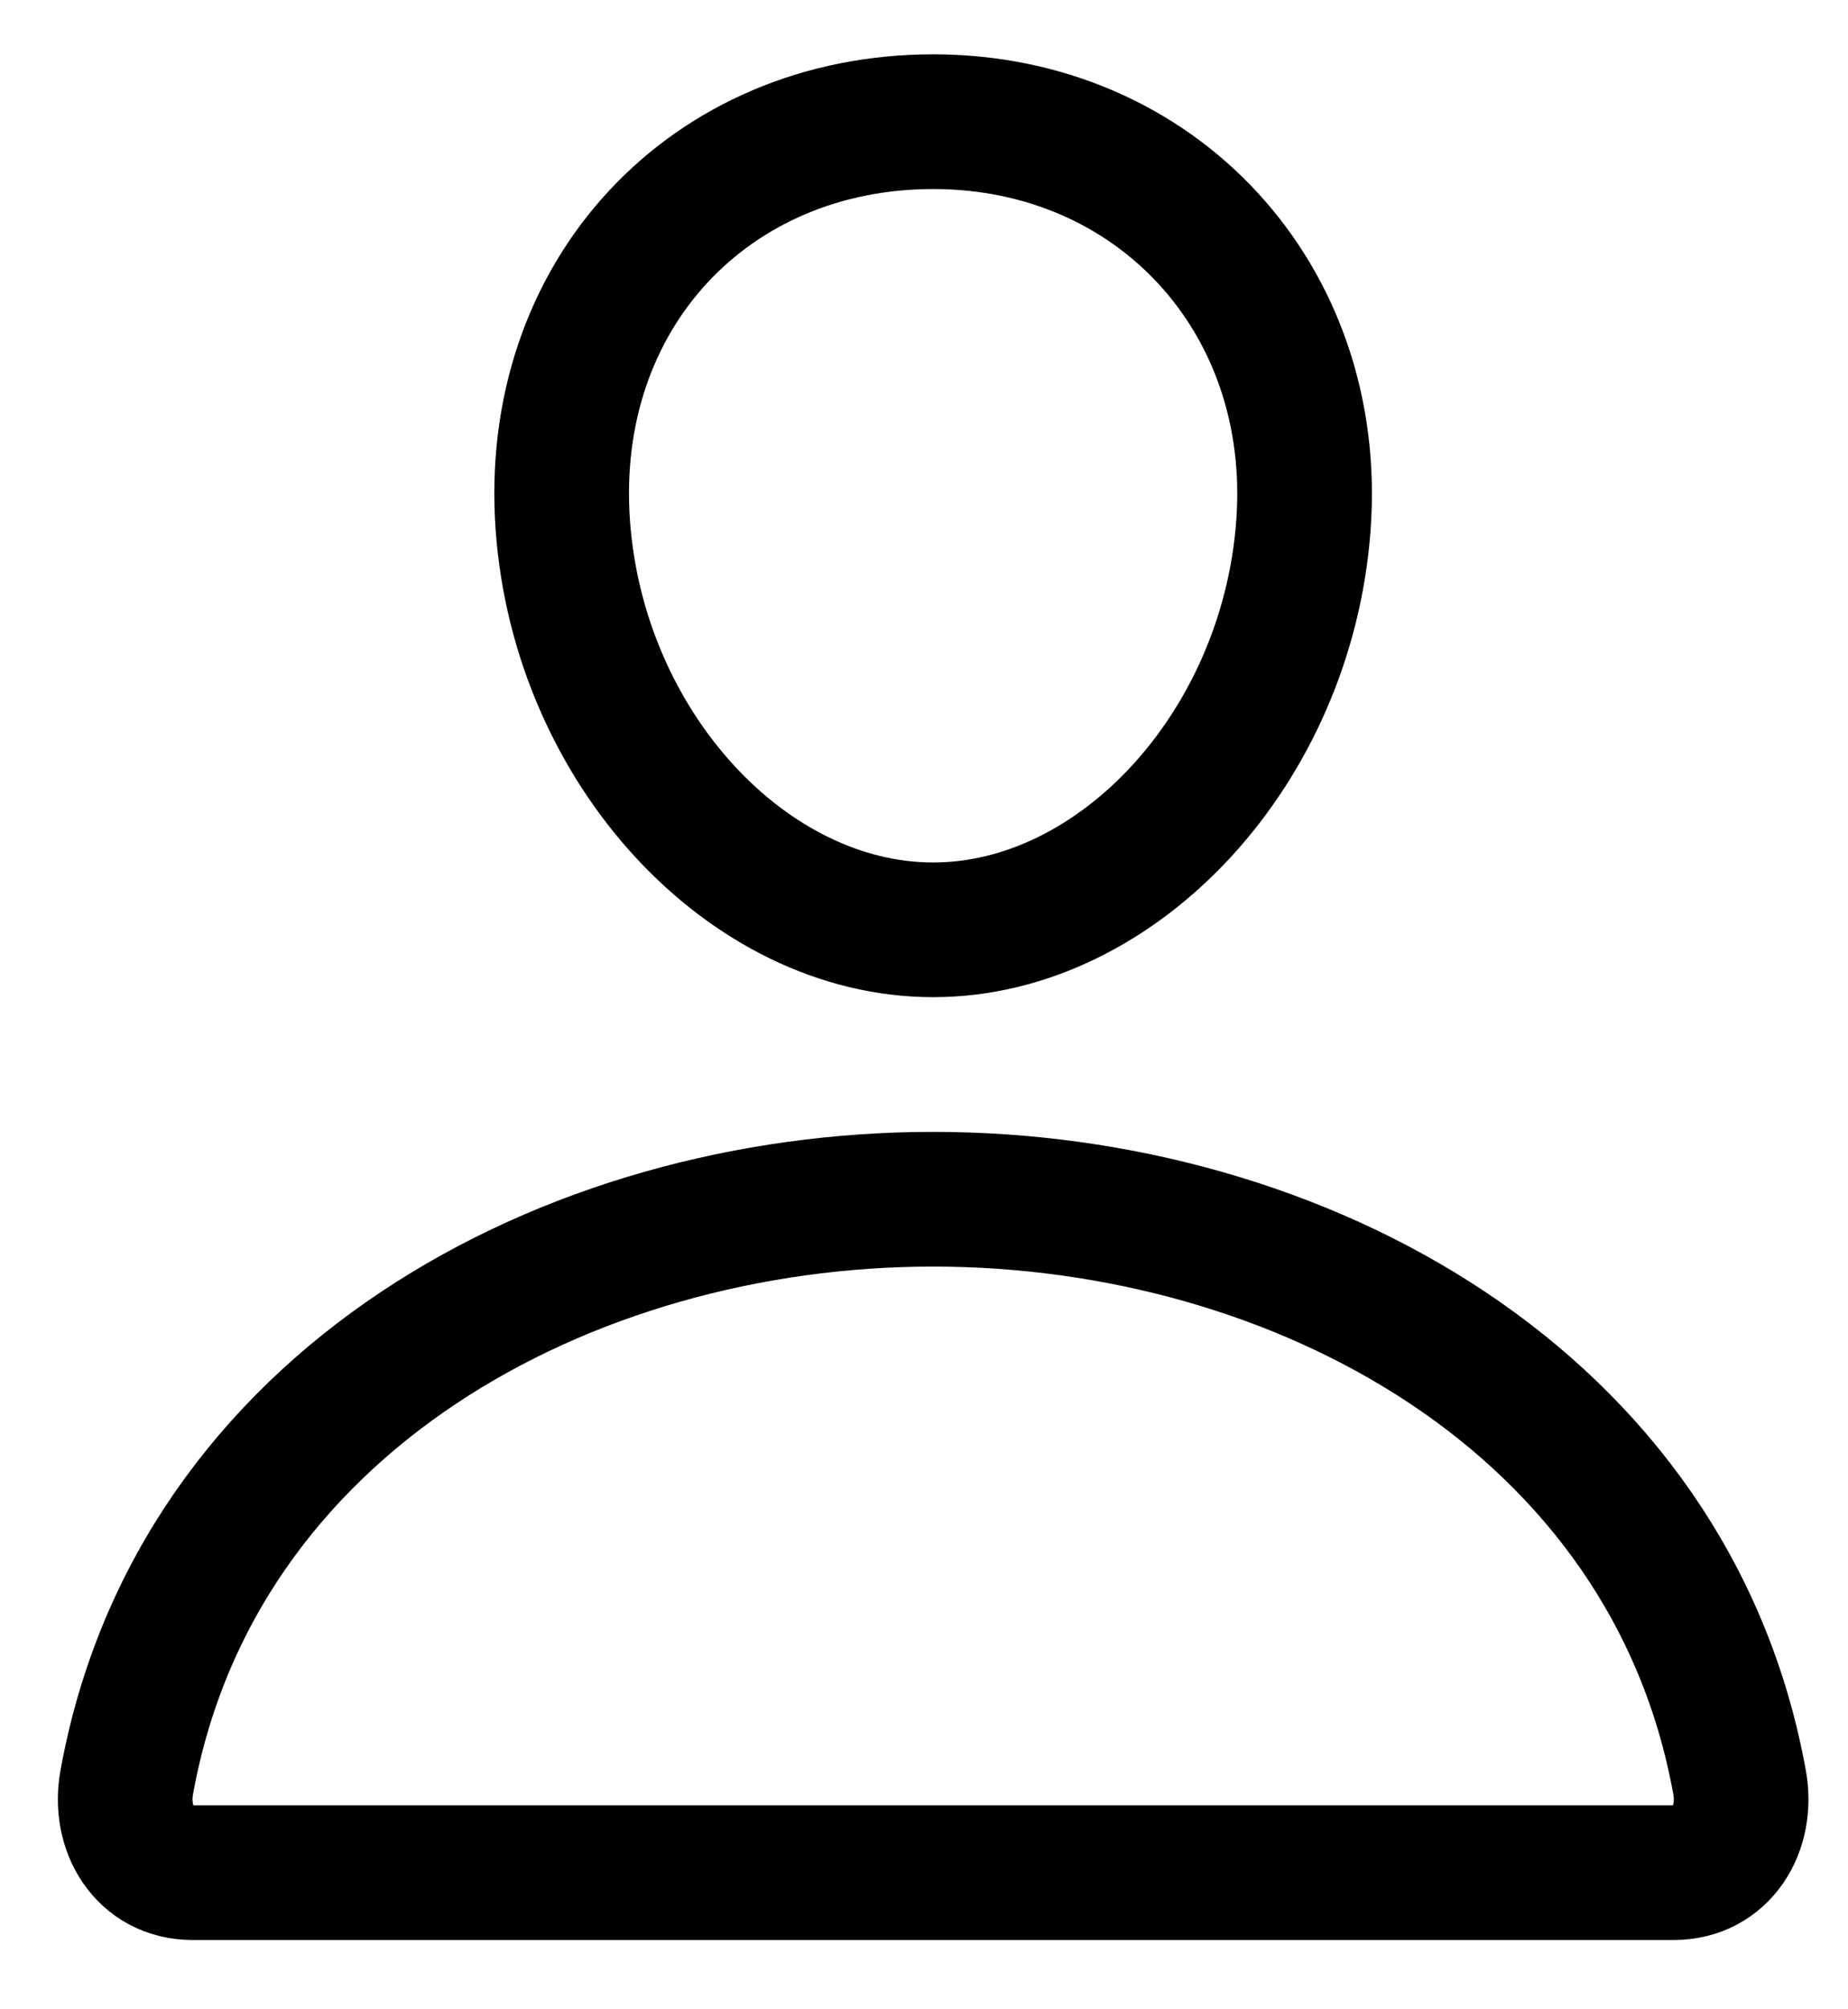
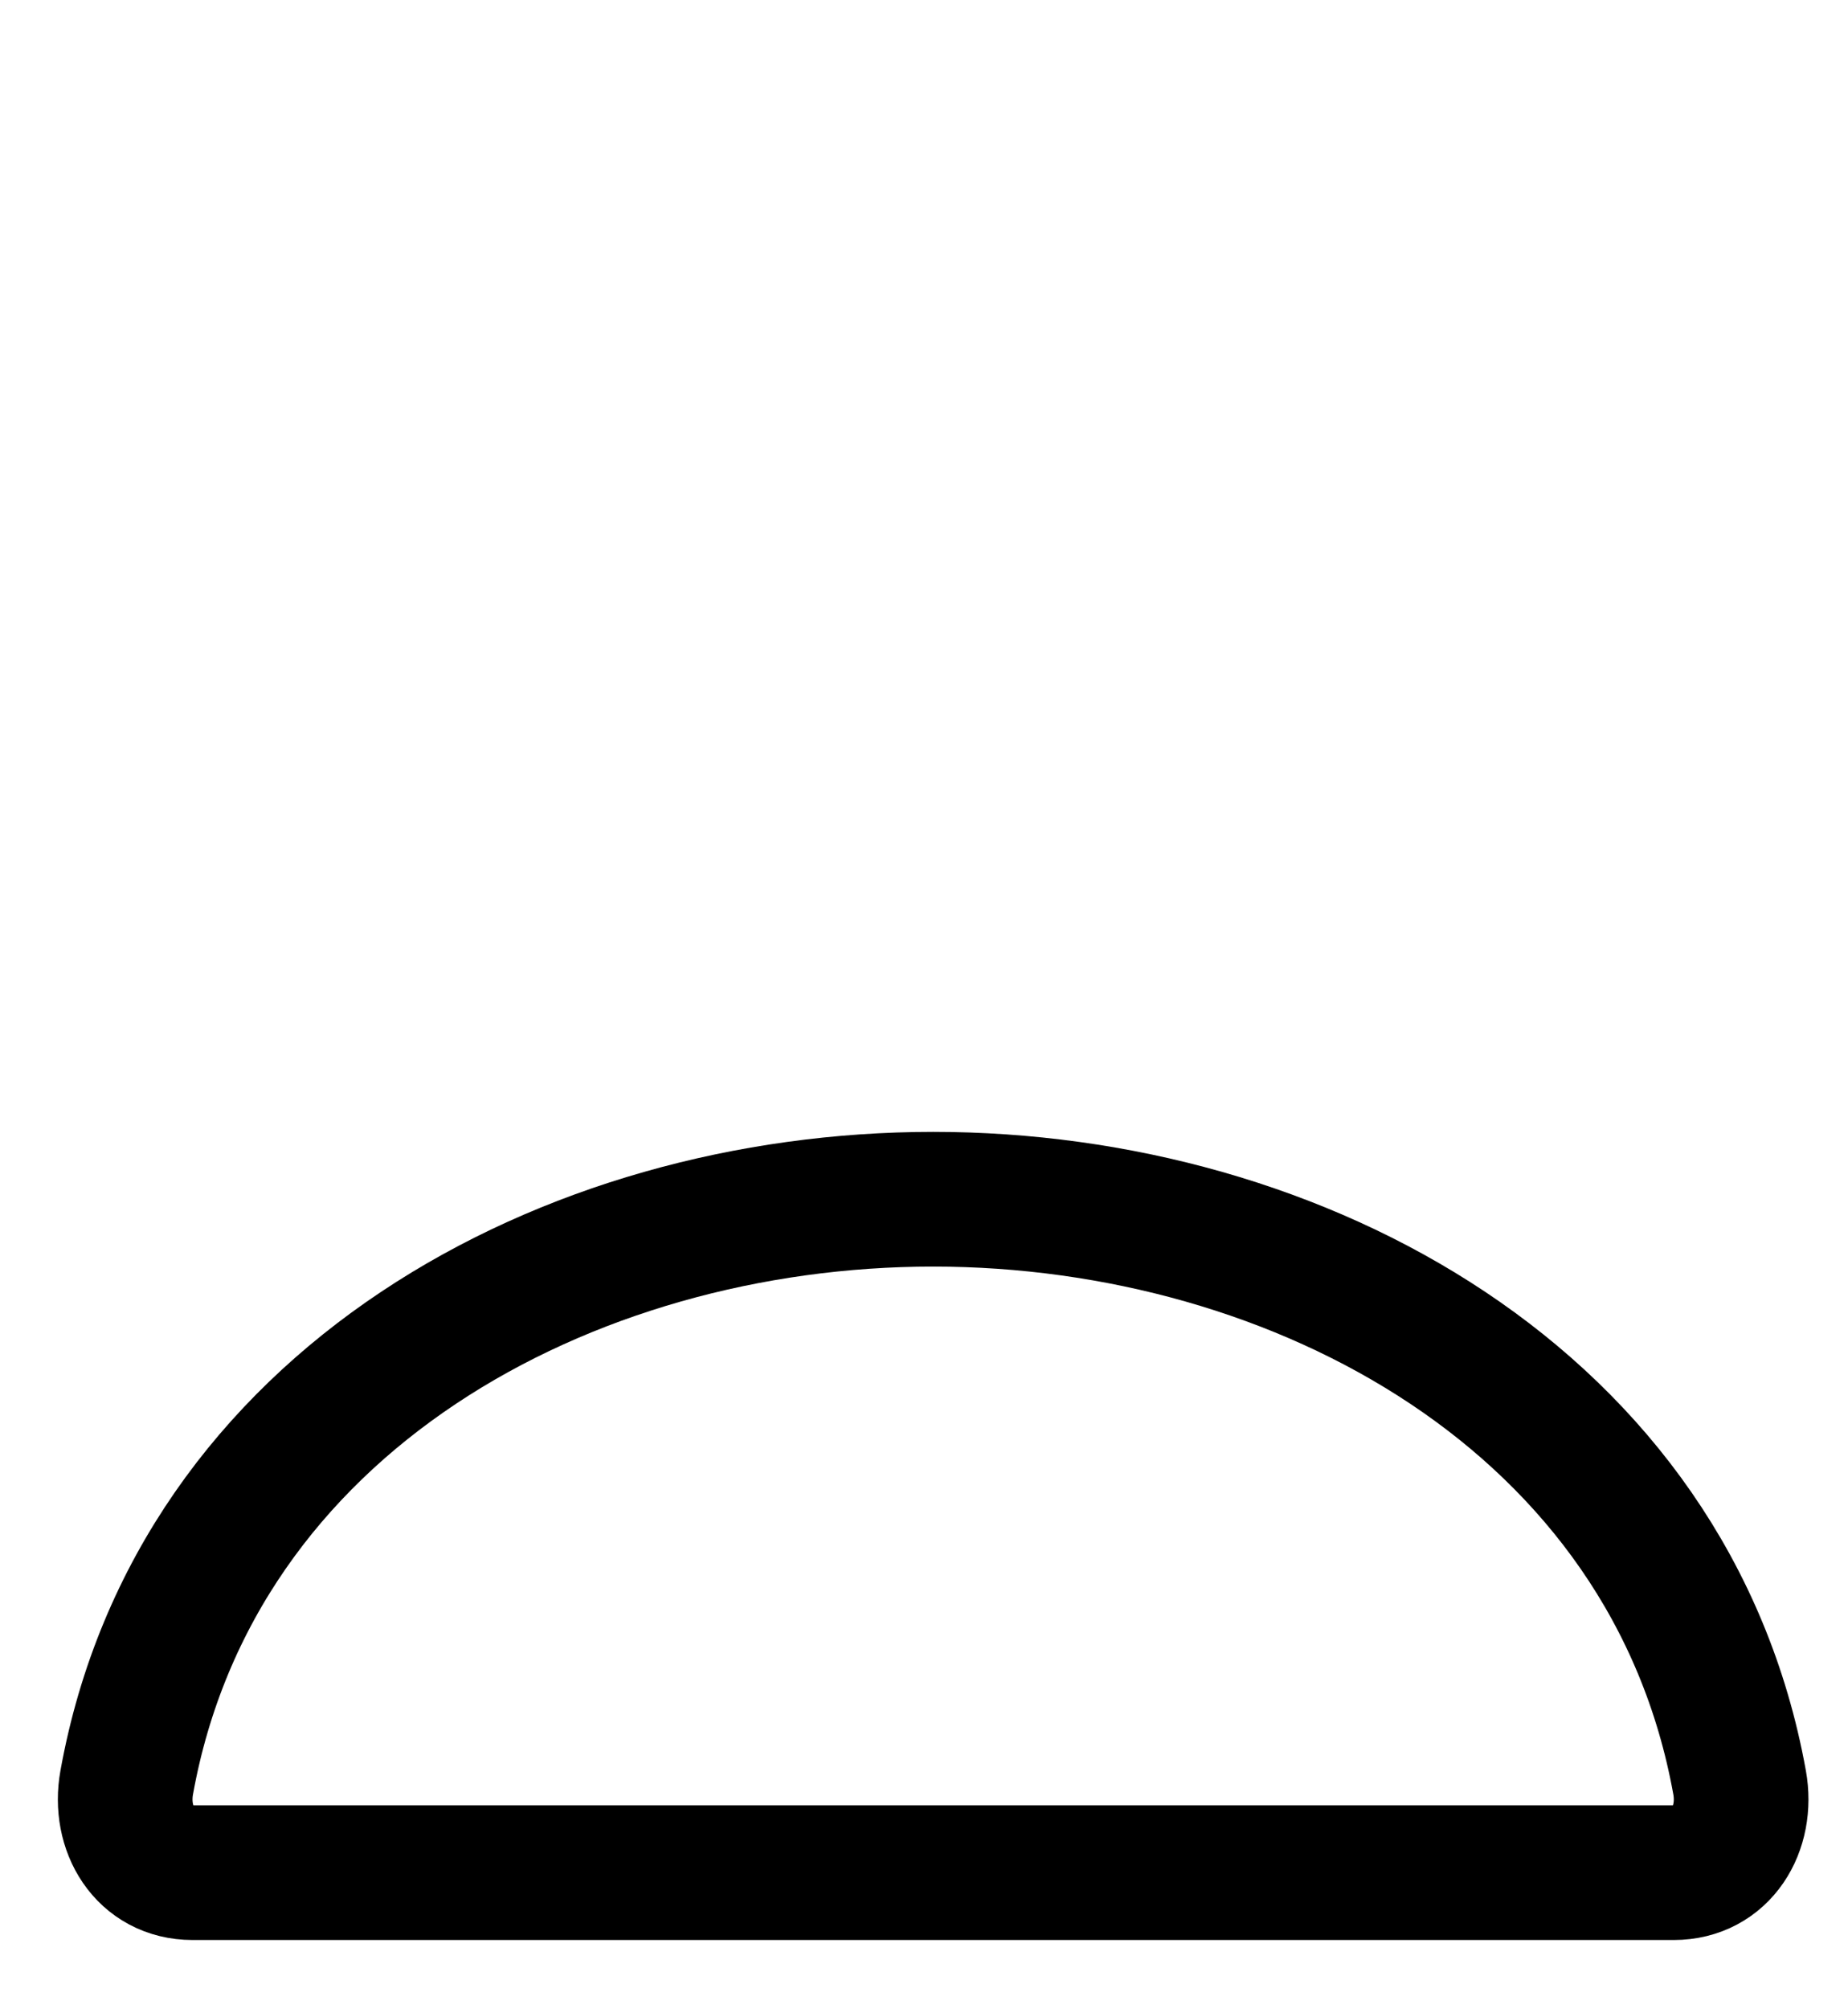
<svg xmlns="http://www.w3.org/2000/svg" width="23px" height="25px" viewBox="0 0 23 25" version="1.1">
  <title>Icon</title>
  <desc>Created with Sketch.</desc>
  <g id="Symbols" stroke="none" stroke-width="1" fill="none" fill-rule="evenodd">
    <g id="Menü_1440_Flags" transform="translate(-1179, -32)" stroke="#000000" stroke-width="1.676">
      <g id="Menü_1440" transform="translate(58, 28)">
        <g id="Group-2" transform="translate(1072, 3)">
          <g id="Icon" transform="translate(50, 1.862)">
-             <path d="M15.222,5.679 C15.017,8.448 12.918,10.707 10.614,10.707 C8.309,10.707 6.207,8.449 6.005,5.679 C5.796,2.799 7.838,0.652 10.614,0.652 C13.389,0.652 15.432,2.851 15.222,5.679 Z" id="Icon-Path" stroke-linecap="round" stroke-linejoin="round" />
            <path d="M10.614,14.059 C6.058,14.059 1.433,16.572 0.577,21.317 C0.474,21.889 0.798,22.438 1.397,22.438 L19.831,22.438 C20.43,22.438 20.754,21.889 20.651,21.317 C19.794,16.572 15.17,14.059 10.614,14.059 Z" id="Icon-Path" />
          </g>
        </g>
      </g>
    </g>
  </g>
</svg>